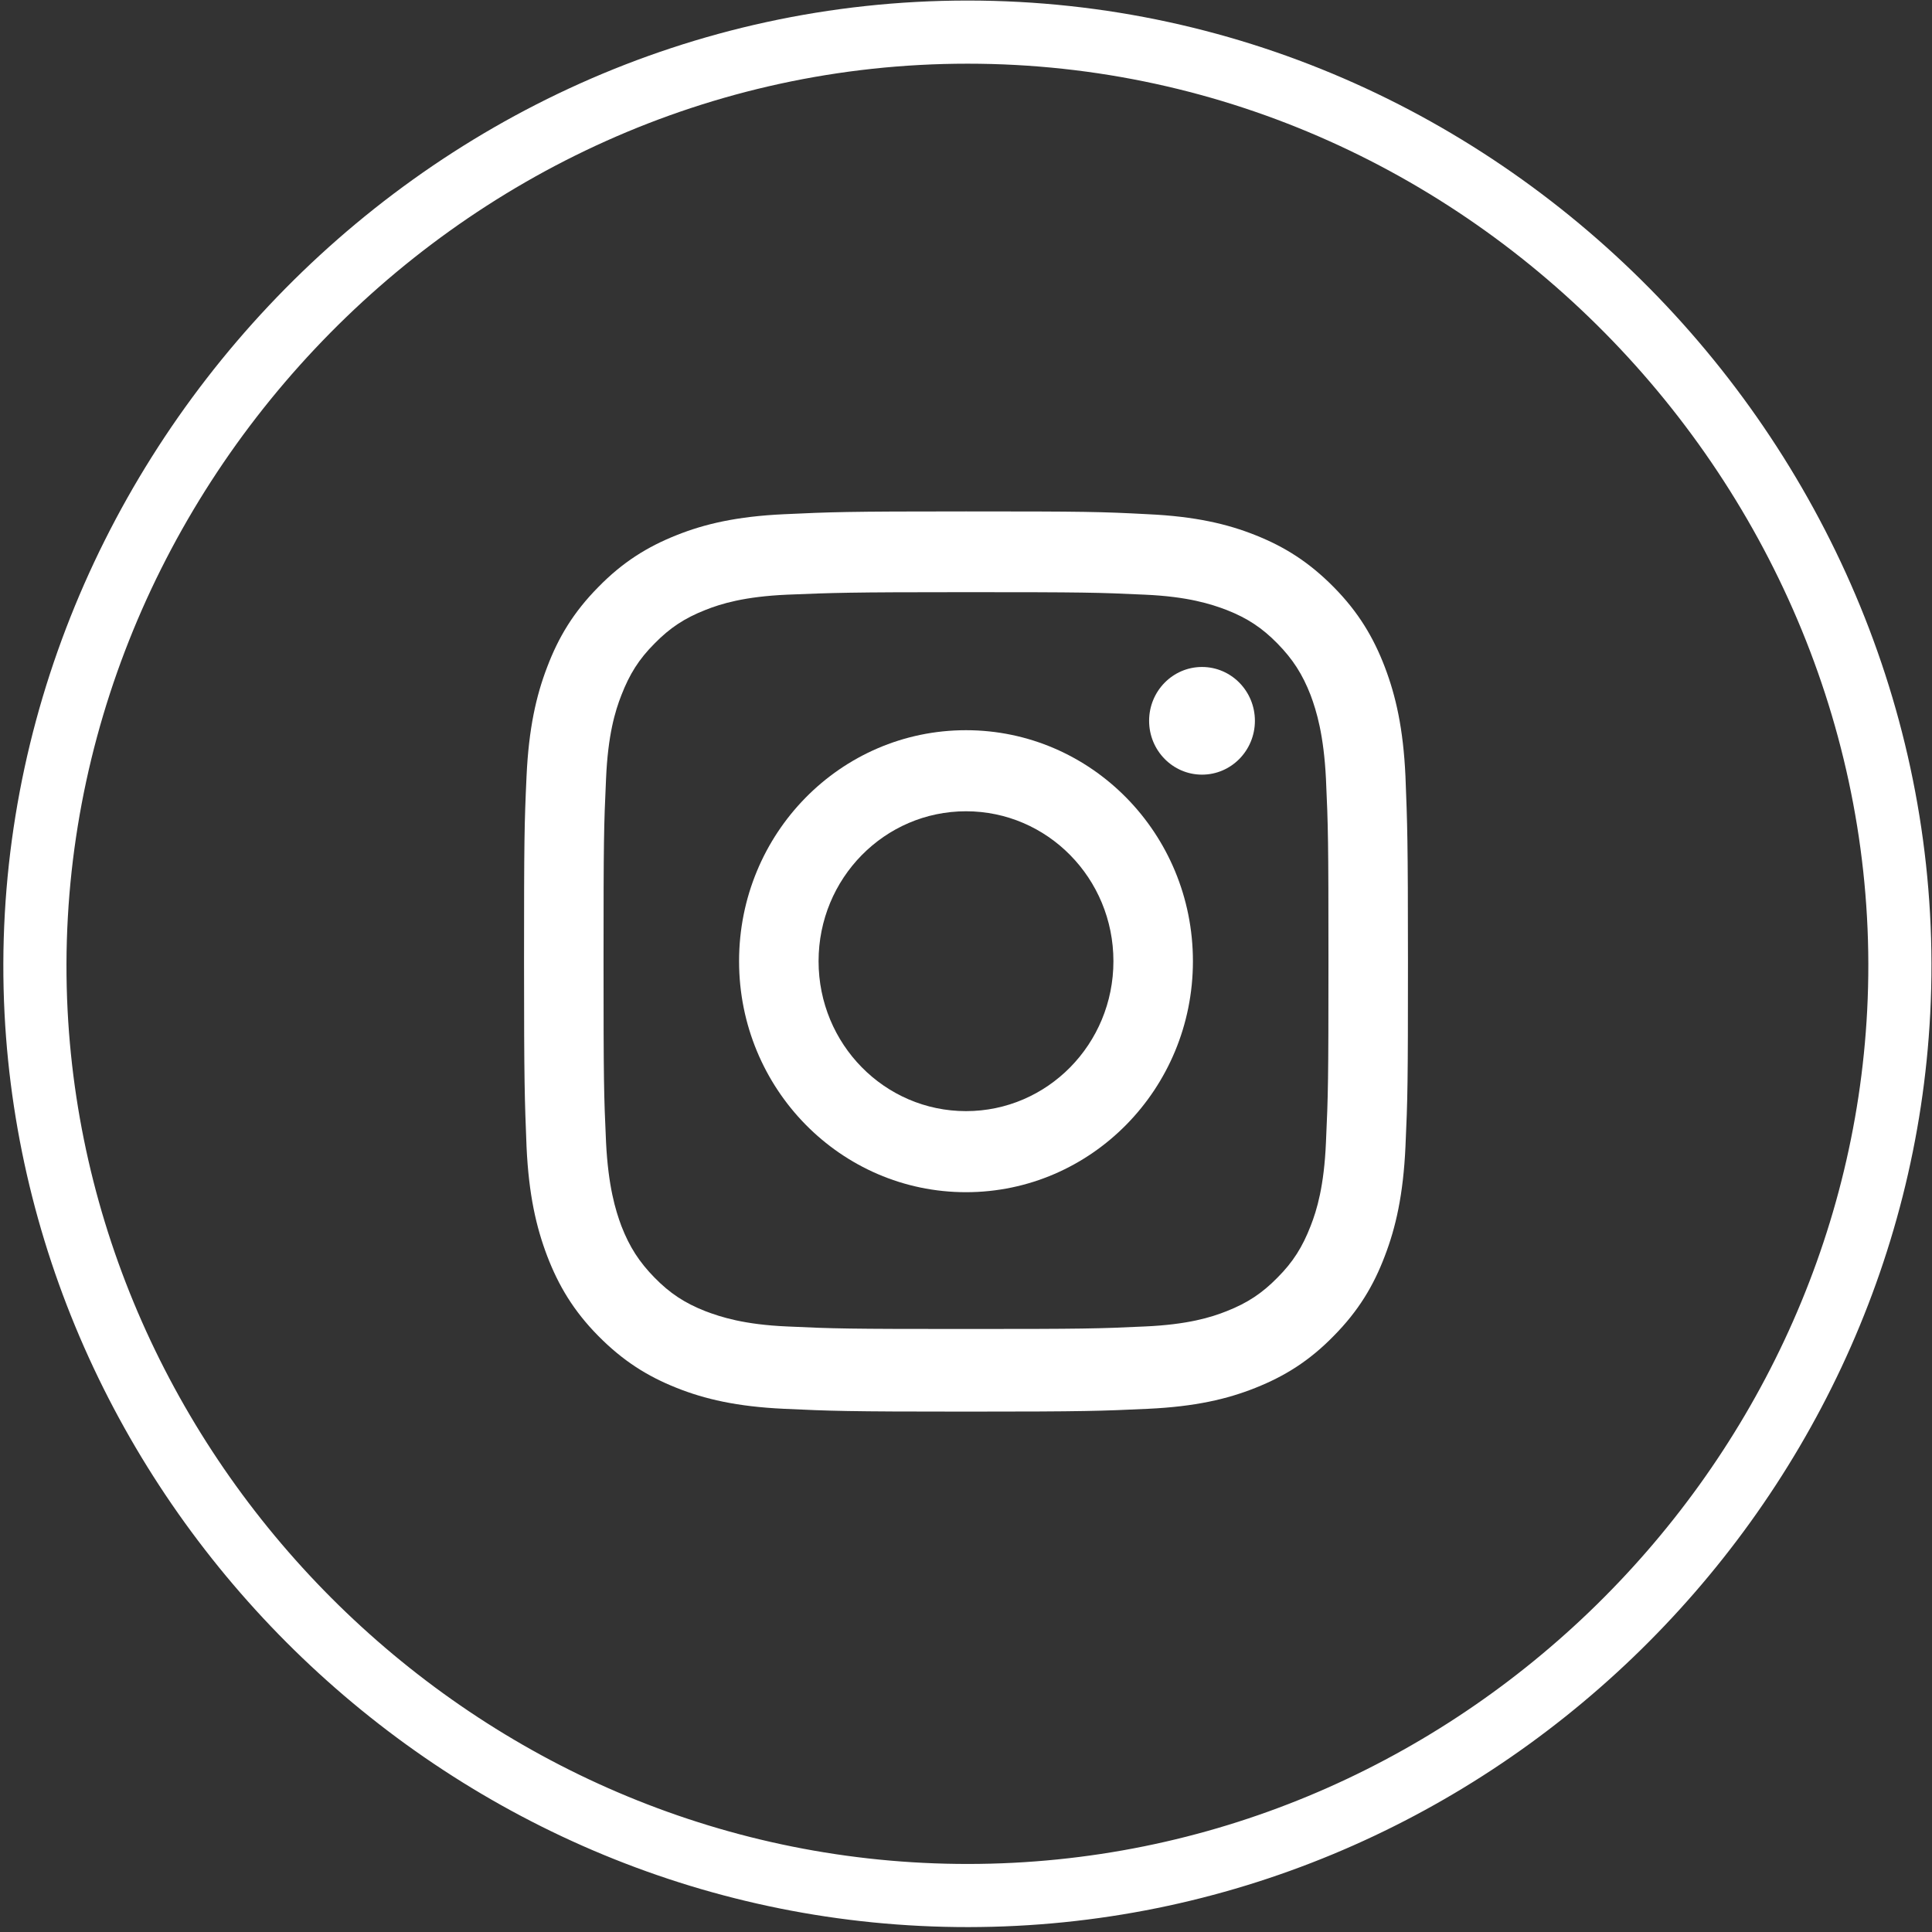
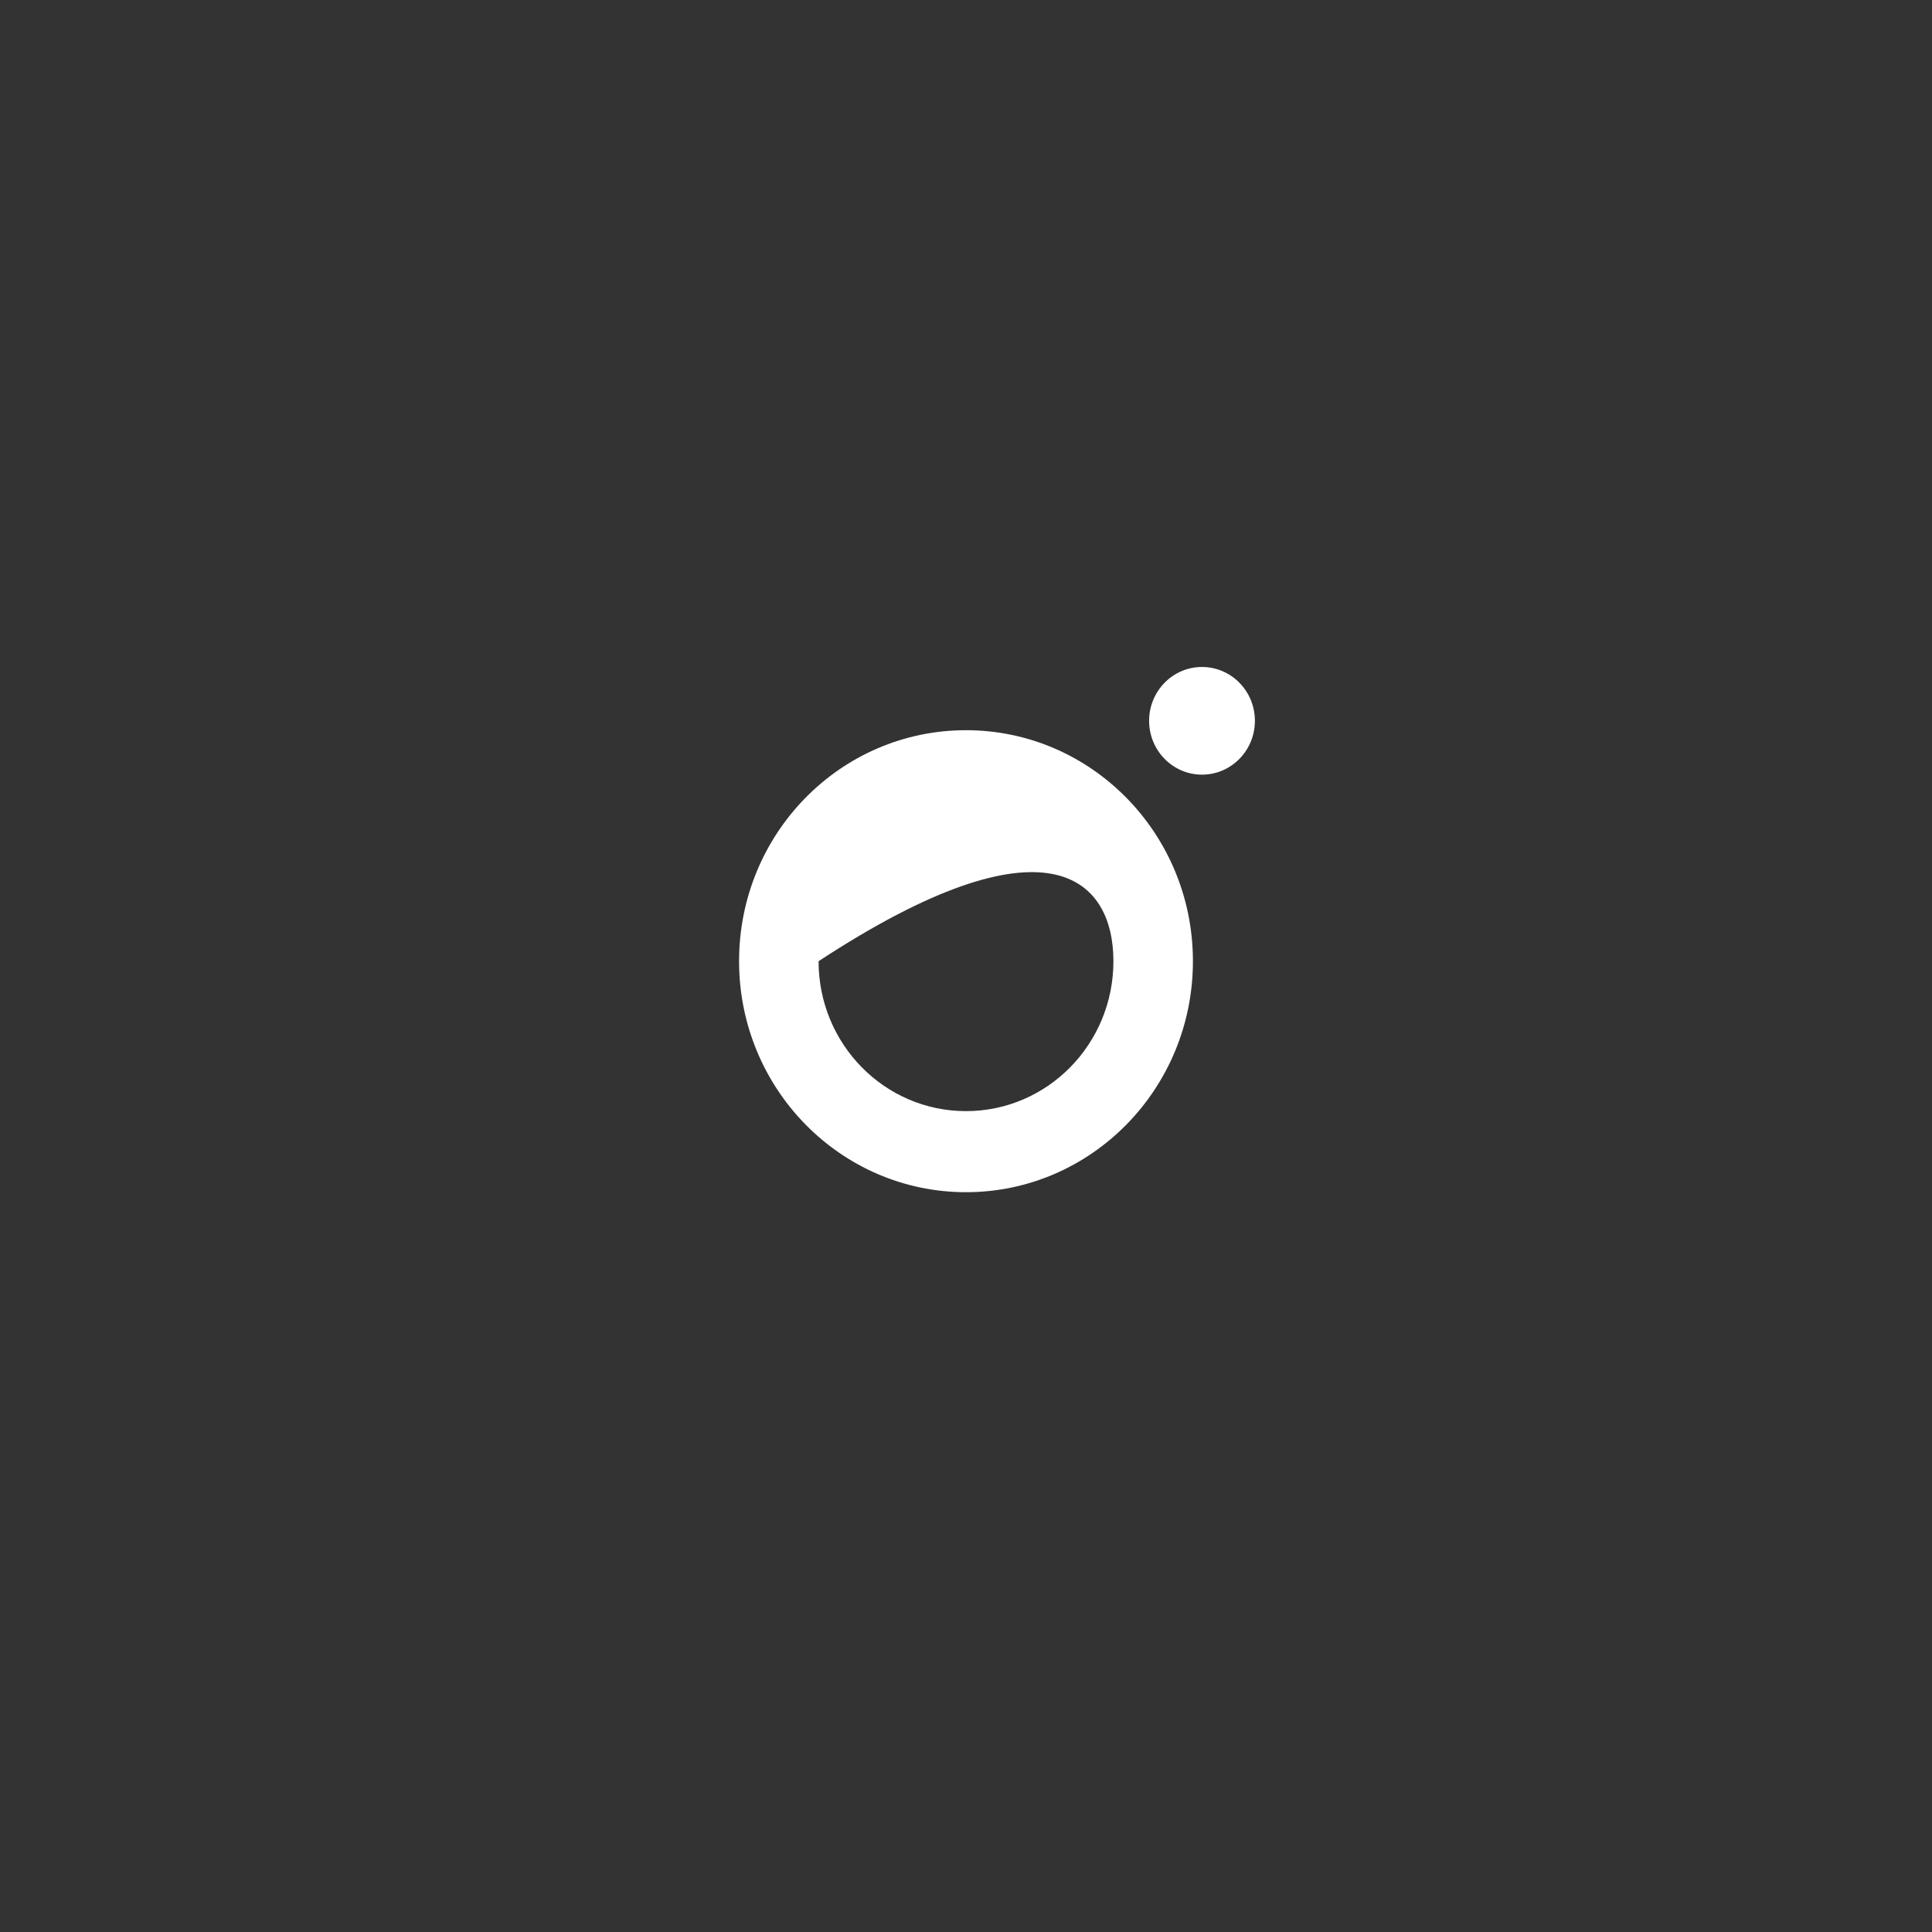
<svg xmlns="http://www.w3.org/2000/svg" width="306" height="306" viewBox="0 0 306 306" fill="none">
  <rect x="0" y="0" width="306" height="306" fill="#333333" stroke="none" />
-   <path d="M300.726 160.288C296.801 236.798 232.253 300.162 153.375 300.224C74.373 300.287 9.639 236.923 5.713 160.288C1.539 78.046 68.703 5.087 153.251 5.087C237.798 5.087 304.963 78.046 300.726 160.288Z" stroke="white" stroke-width="10" stroke-miterlimit="10" />
-   <path d="M153 93.79C171.69 93.79 173.921 93.84 181.307 94.187C188.149 94.484 191.817 95.674 194.296 96.616C197.568 97.905 199.898 99.442 202.327 101.921C204.756 104.399 206.293 106.779 207.582 110.101C208.524 112.629 209.664 116.397 210.011 123.337C210.358 130.873 210.408 133.103 210.408 152.14C210.408 171.177 210.358 173.408 210.011 180.943C209.714 187.884 208.574 191.652 207.582 194.18C206.293 197.501 204.806 199.881 202.327 202.36C199.898 204.839 197.568 206.375 194.296 207.664C191.817 208.656 188.099 209.796 181.307 210.093C173.921 210.441 171.69 210.49 153 210.49C134.31 210.49 132.079 210.441 124.693 210.093C117.851 209.796 114.183 208.606 111.704 207.664C108.432 206.375 106.102 204.839 103.673 202.36C101.244 199.881 99.707 197.501 98.418 194.18C97.476 191.652 96.336 187.884 95.989 180.943C95.642 173.408 95.592 171.177 95.592 152.14C95.592 133.103 95.642 130.873 95.989 123.337C96.286 116.397 97.426 112.629 98.418 110.101C99.707 106.779 101.194 104.399 103.673 101.921C106.102 99.442 108.432 97.905 111.704 96.616C114.183 95.625 117.901 94.484 124.693 94.187C132.079 93.889 134.261 93.79 153 93.79ZM153 81C133.963 81 131.584 81.099 124.147 81.446C116.711 81.793 111.605 82.983 107.143 84.768C102.533 86.602 98.616 89.031 94.749 92.997C90.833 96.963 88.453 100.929 86.669 105.639C84.933 110.15 83.744 115.356 83.397 122.941C83.05 130.525 83 132.955 83 152.289C83 171.623 83.099 174.052 83.397 181.637C83.744 189.222 84.933 194.378 86.669 198.939C88.453 203.599 90.833 207.615 94.749 211.581C98.666 215.547 102.533 217.976 107.143 219.81C111.605 221.595 116.711 222.785 124.147 223.132C131.633 223.479 134.013 223.578 153 223.578C171.987 223.578 174.416 223.479 181.853 223.132C189.289 222.785 194.395 221.595 198.857 219.81C203.467 217.976 207.384 215.547 211.251 211.581C215.167 207.615 217.547 203.649 219.331 198.939C221.067 194.428 222.256 189.222 222.603 181.637C222.95 174.052 223 171.623 223 152.289C223 132.955 222.901 130.525 222.603 122.941C222.256 115.356 221.067 110.2 219.331 105.639C217.547 100.979 215.167 96.963 211.251 92.997C207.334 89.031 203.467 86.602 198.857 84.768C194.395 82.983 189.289 81.793 181.853 81.446C174.367 81.05 171.987 81 153 81Z" fill="white" />
-   <path d="M153 115.653C133.12 115.653 117.058 132.013 117.058 152.239C117.058 172.466 133.17 188.826 153 188.826C172.83 188.826 188.941 172.466 188.941 152.239C188.941 132.013 172.83 115.653 153 115.653ZM153 175.986C140.11 175.986 129.65 165.377 129.65 152.239C129.65 139.102 140.11 128.493 153 128.493C165.889 128.493 176.349 139.102 176.349 152.239C176.349 165.377 165.889 175.986 153 175.986Z" fill="white" />
+   <path d="M153 115.653C133.12 115.653 117.058 132.013 117.058 152.239C117.058 172.466 133.17 188.826 153 188.826C172.83 188.826 188.941 172.466 188.941 152.239C188.941 132.013 172.83 115.653 153 115.653ZM153 175.986C140.11 175.986 129.65 165.377 129.65 152.239C165.889 128.493 176.349 139.102 176.349 152.239C176.349 165.377 165.889 175.986 153 175.986Z" fill="white" />
  <path d="M190.38 122.692C195.007 122.692 198.758 118.875 198.758 114.166C198.758 109.456 195.007 105.639 190.38 105.639C185.753 105.639 182.002 109.456 182.002 114.166C182.002 118.875 185.753 122.692 190.38 122.692Z" fill="white" />
</svg>